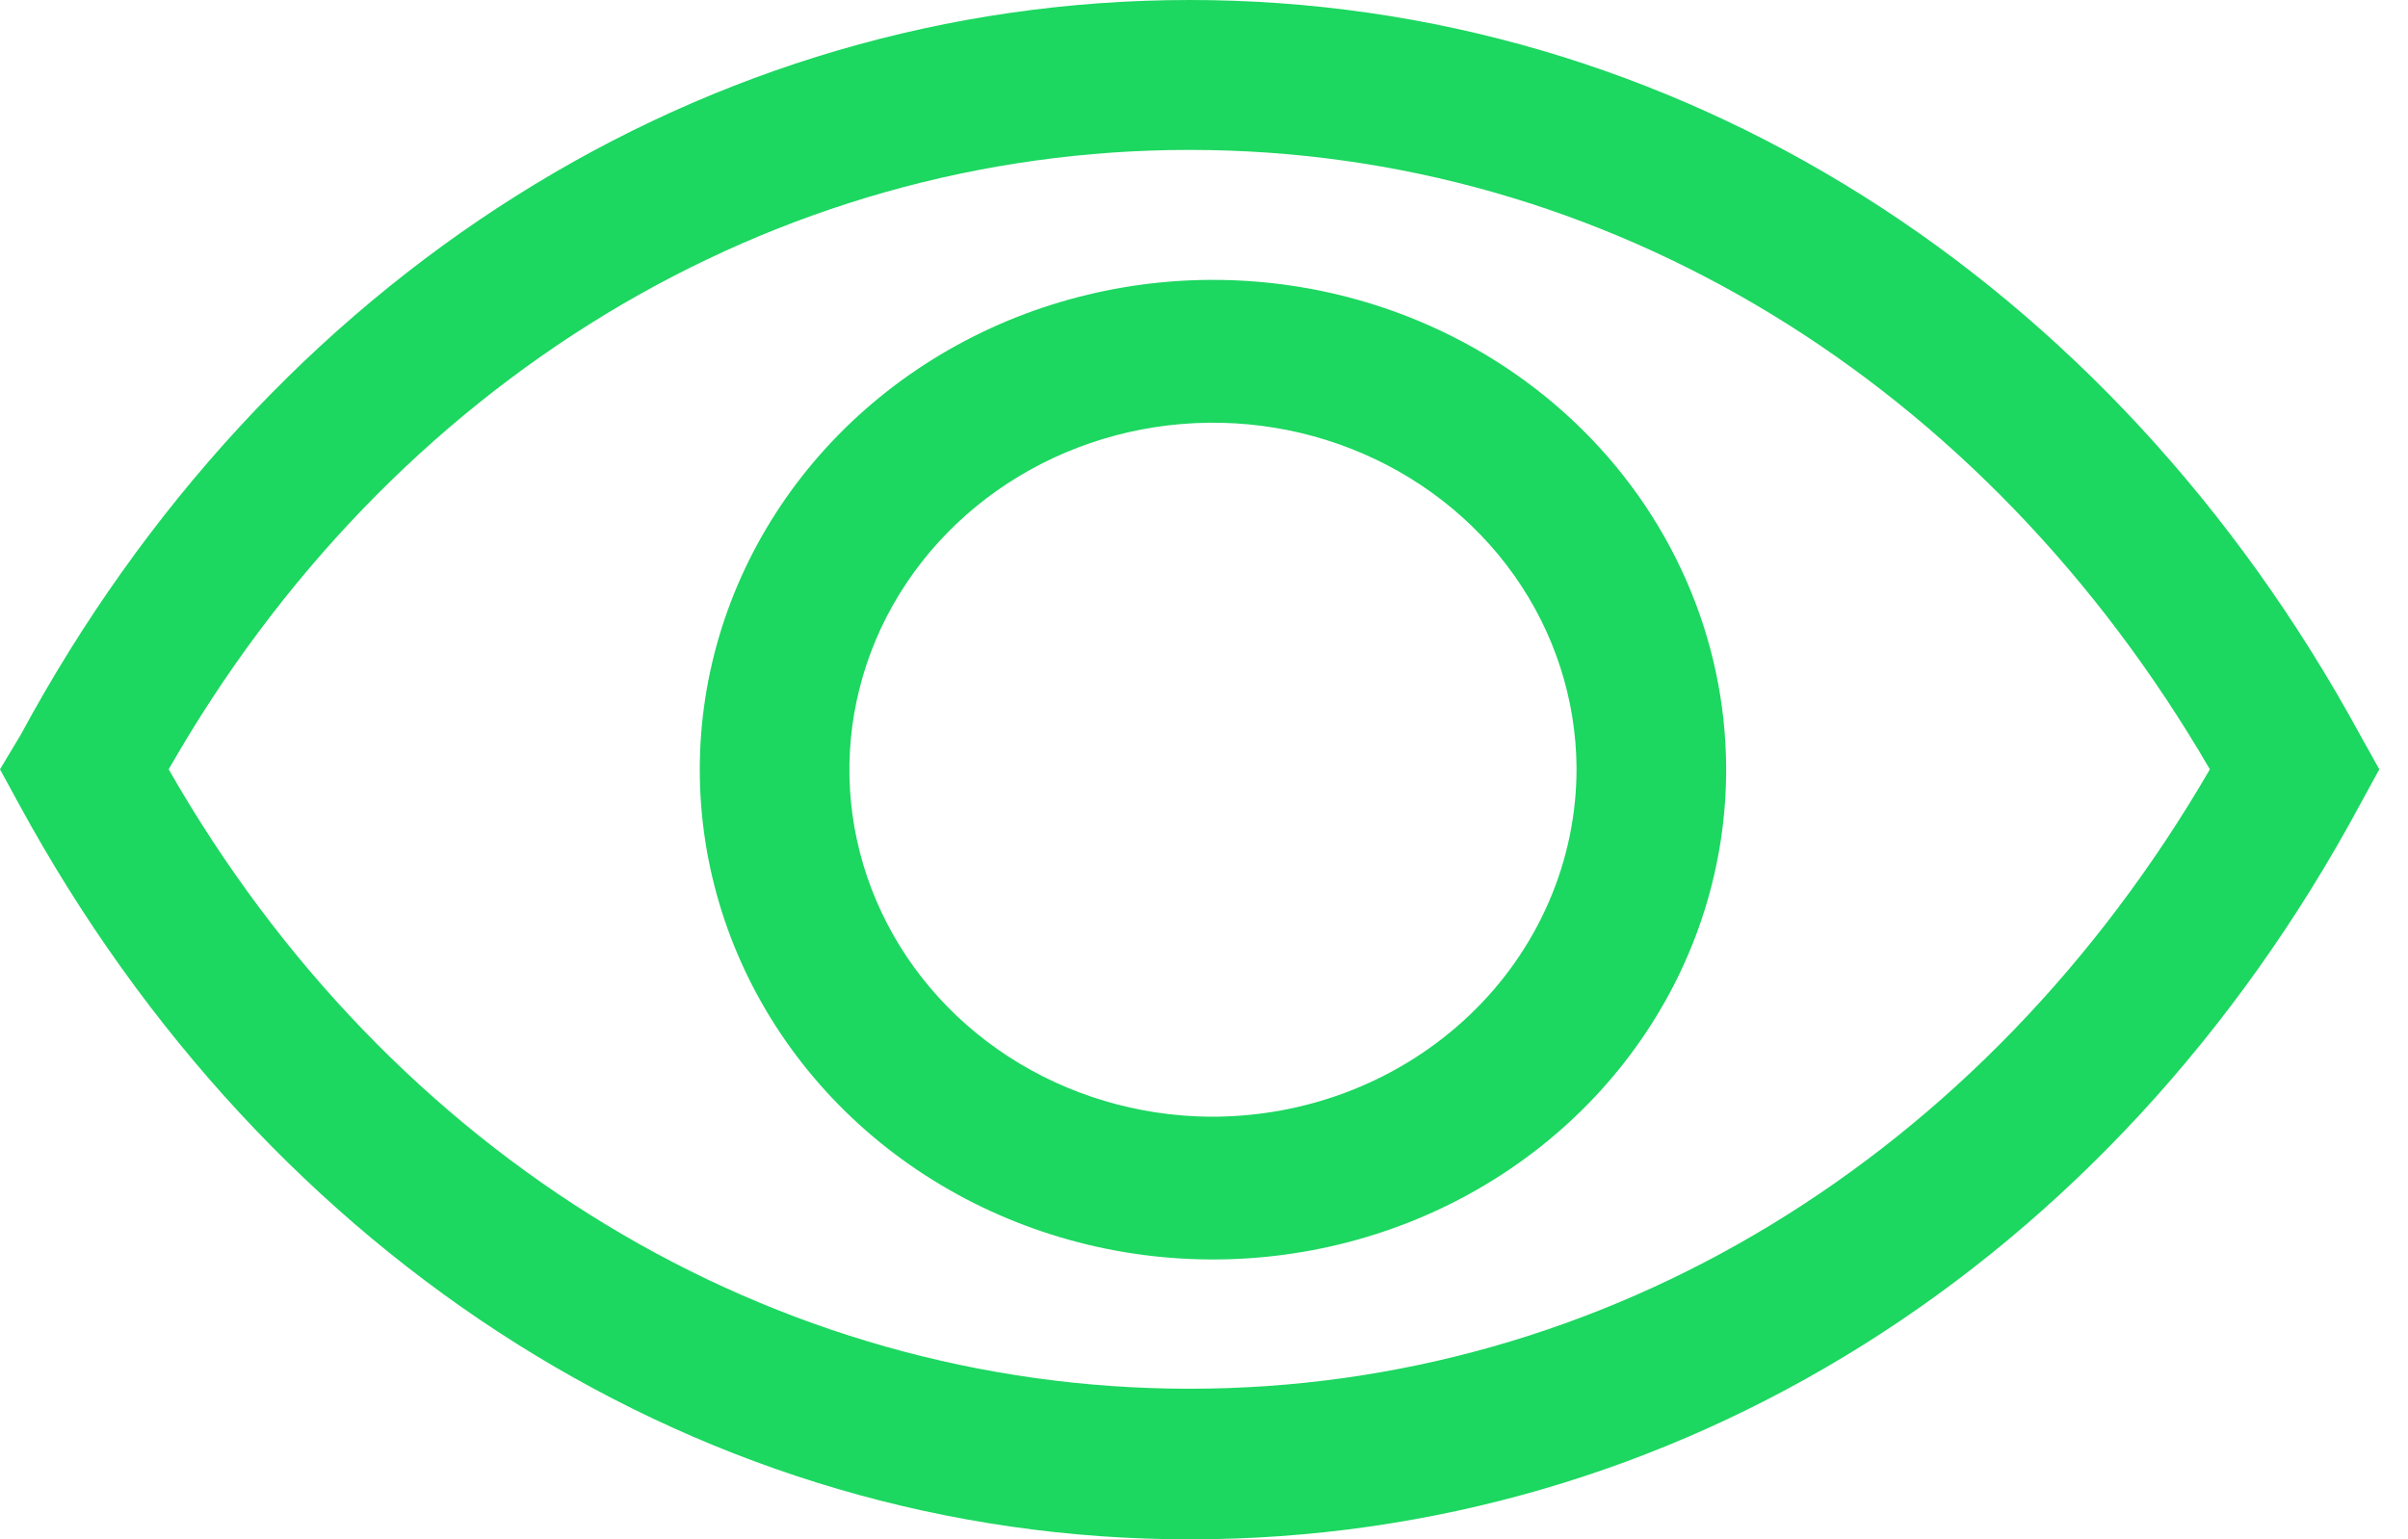
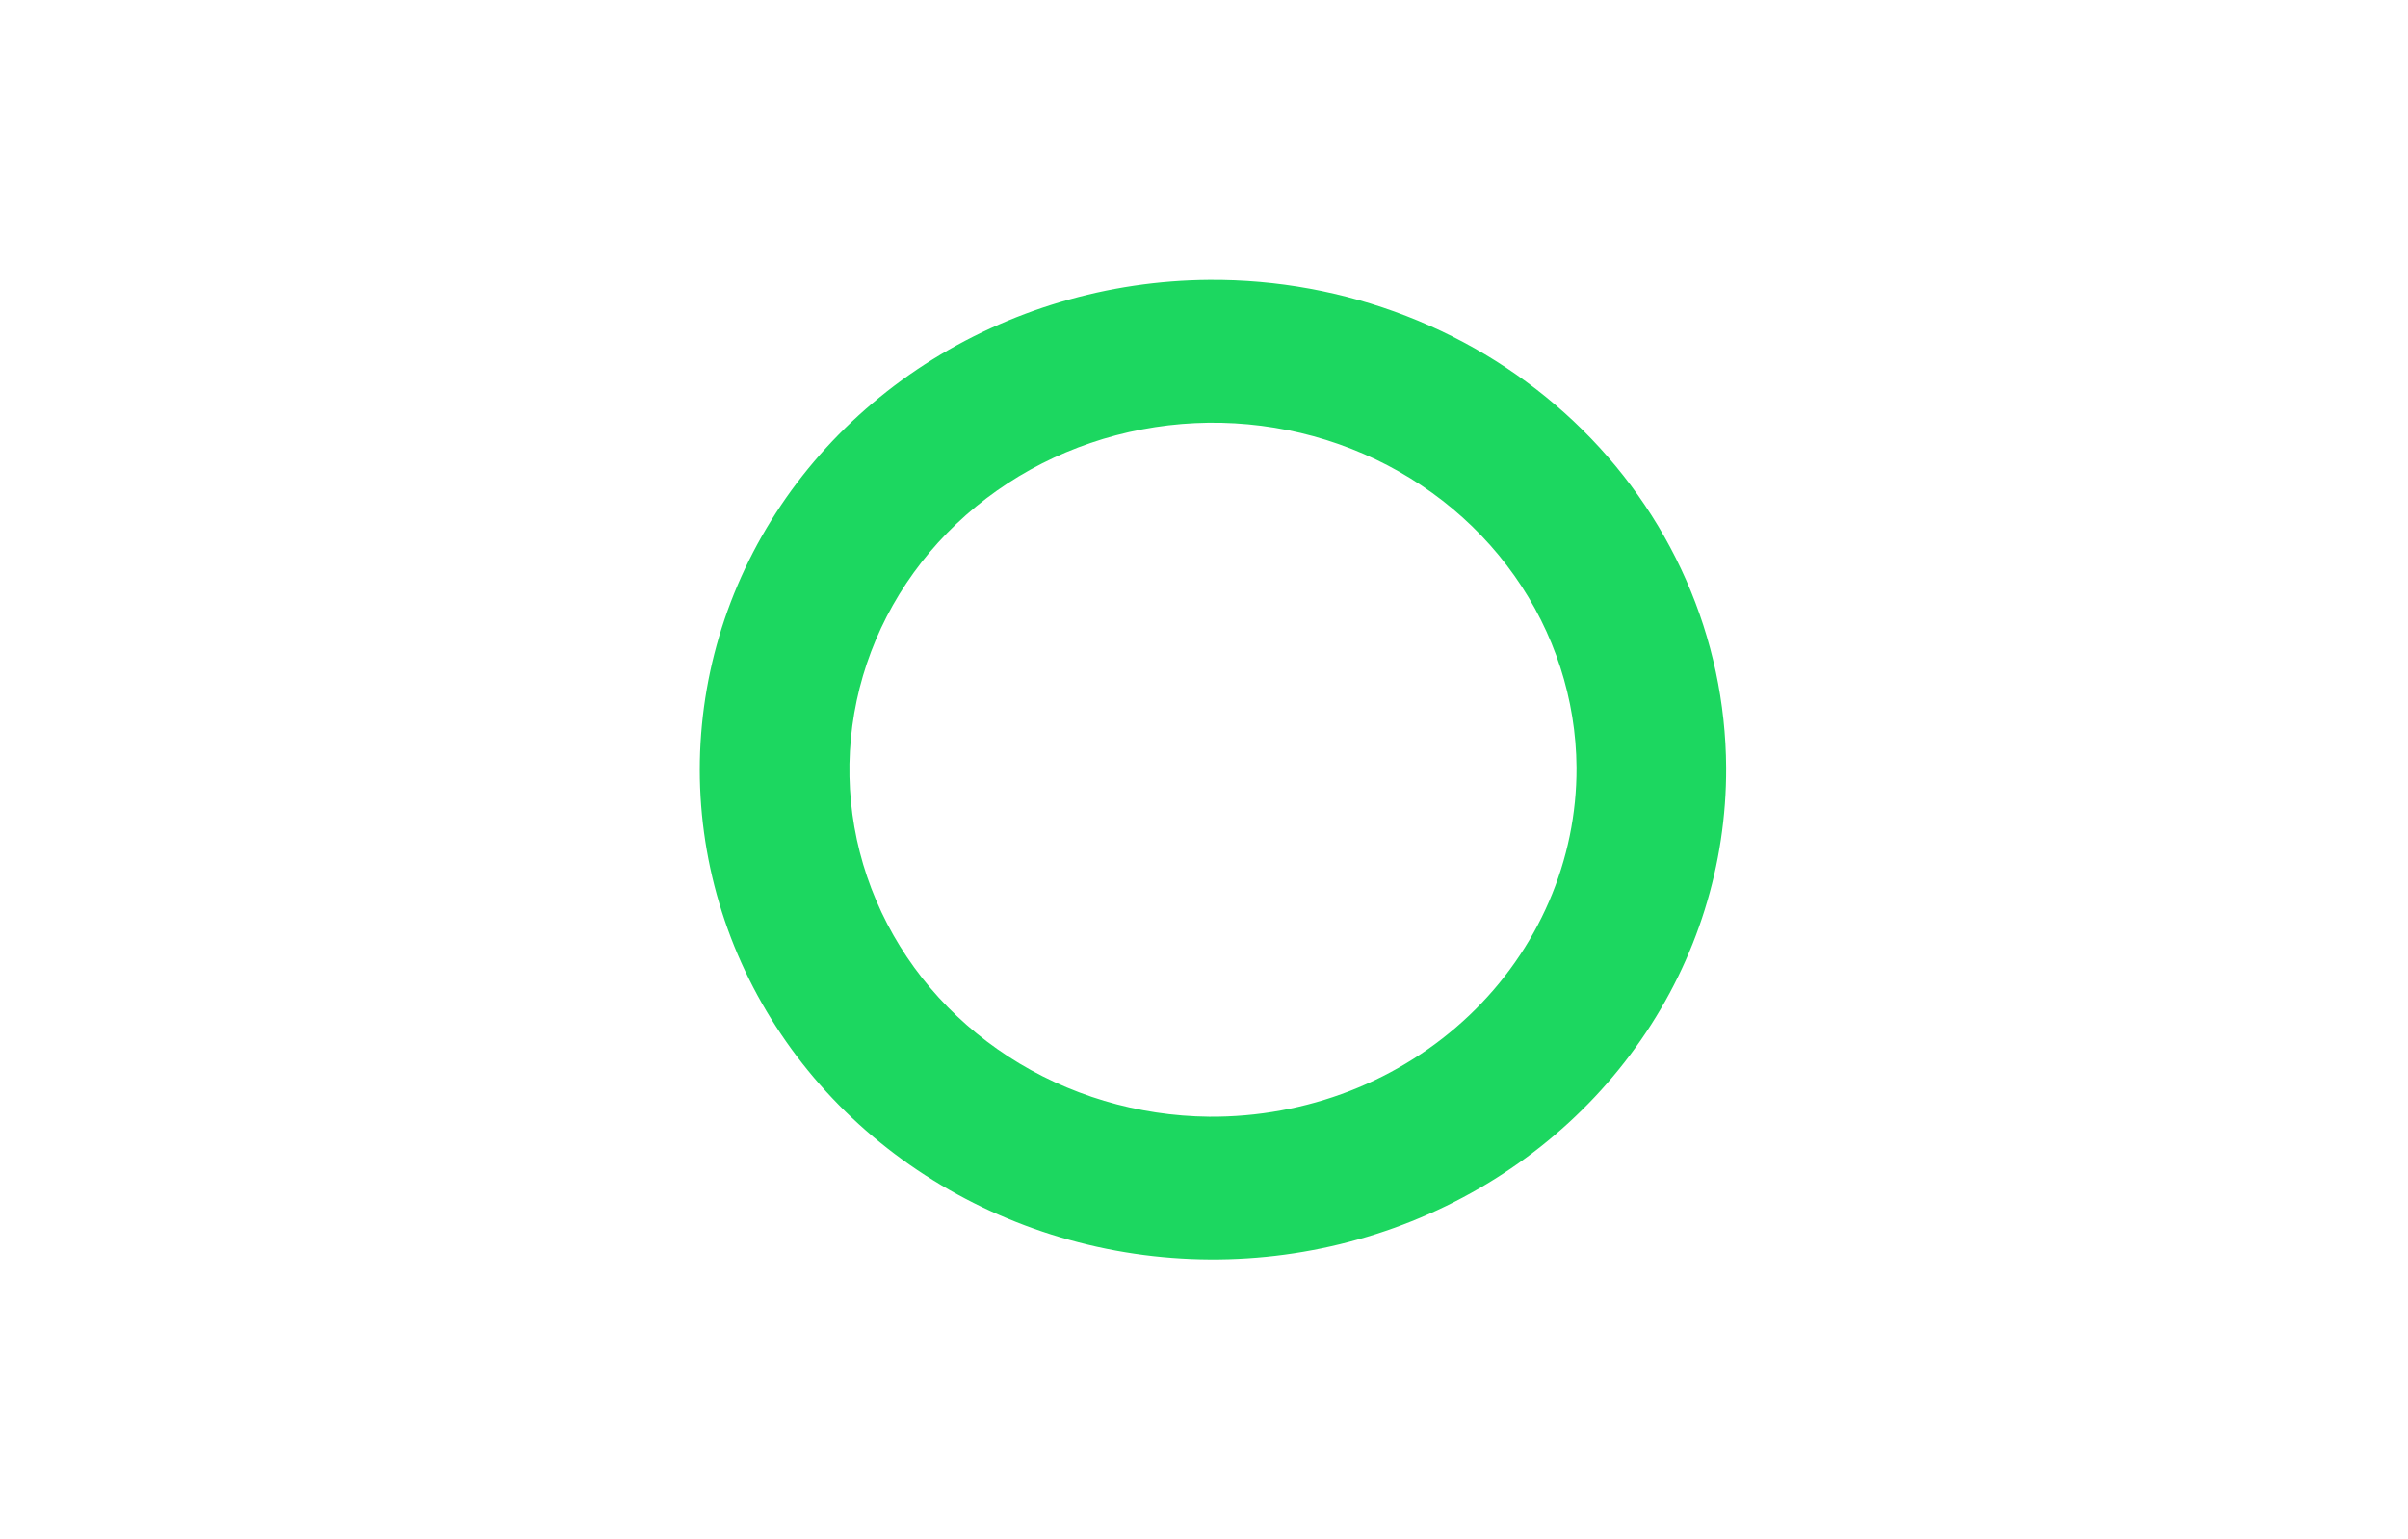
<svg xmlns="http://www.w3.org/2000/svg" width="61" height="39" viewBox="0 0 61 39" fill="none">
-   <path d="M59.785 18.616C53.47 7.018 42.393 0 30.136 0C17.879 0 6.784 7.018 0.525 18.616L0 19.491L0.487 20.384C6.803 31.982 17.879 39 30.136 39C42.393 39 53.488 32.075 59.785 20.384L60.273 19.491L59.785 18.616ZM30.136 35.184C19.585 35.184 9.896 29.338 4.273 19.491C9.896 9.643 19.585 3.798 30.136 3.798C40.688 3.798 50.265 9.662 55.981 19.491C50.265 29.338 40.669 35.184 30.136 35.184Z" fill="#1CD760" />
  <path d="M30.632 7.091C28.063 7.109 25.556 7.854 23.43 9.23C21.303 10.607 19.652 12.555 18.684 14.827C17.716 17.099 17.476 19.594 17.993 21.996C18.51 24.399 19.761 26.601 21.588 28.326C23.416 30.05 25.738 31.218 28.261 31.684C30.783 32.149 33.394 31.89 35.763 30.94C38.132 29.99 40.153 28.391 41.57 26.345C42.988 24.3 43.738 21.899 43.727 19.446C43.719 17.813 43.375 16.198 42.712 14.693C42.05 13.188 41.082 11.822 39.866 10.675C38.649 9.527 37.208 8.62 35.623 8.005C34.039 7.39 32.343 7.079 30.632 7.091ZM30.632 28.292C28.817 28.274 27.048 27.744 25.547 26.77C24.047 25.796 22.881 24.42 22.197 22.815C21.512 21.21 21.34 19.448 21.702 17.75C22.063 16.052 22.942 14.494 24.228 13.272C25.514 12.049 27.15 11.217 28.93 10.879C30.71 10.54 32.555 10.712 34.234 11.372C35.912 12.031 37.349 13.15 38.364 14.586C39.378 16.023 39.925 17.714 39.937 19.446C39.942 20.612 39.704 21.767 39.238 22.845C38.772 23.923 38.086 24.902 37.221 25.724C36.355 26.547 35.327 27.198 34.196 27.639C33.065 28.079 31.854 28.301 30.632 28.292Z" fill="#1CD760" />
</svg>